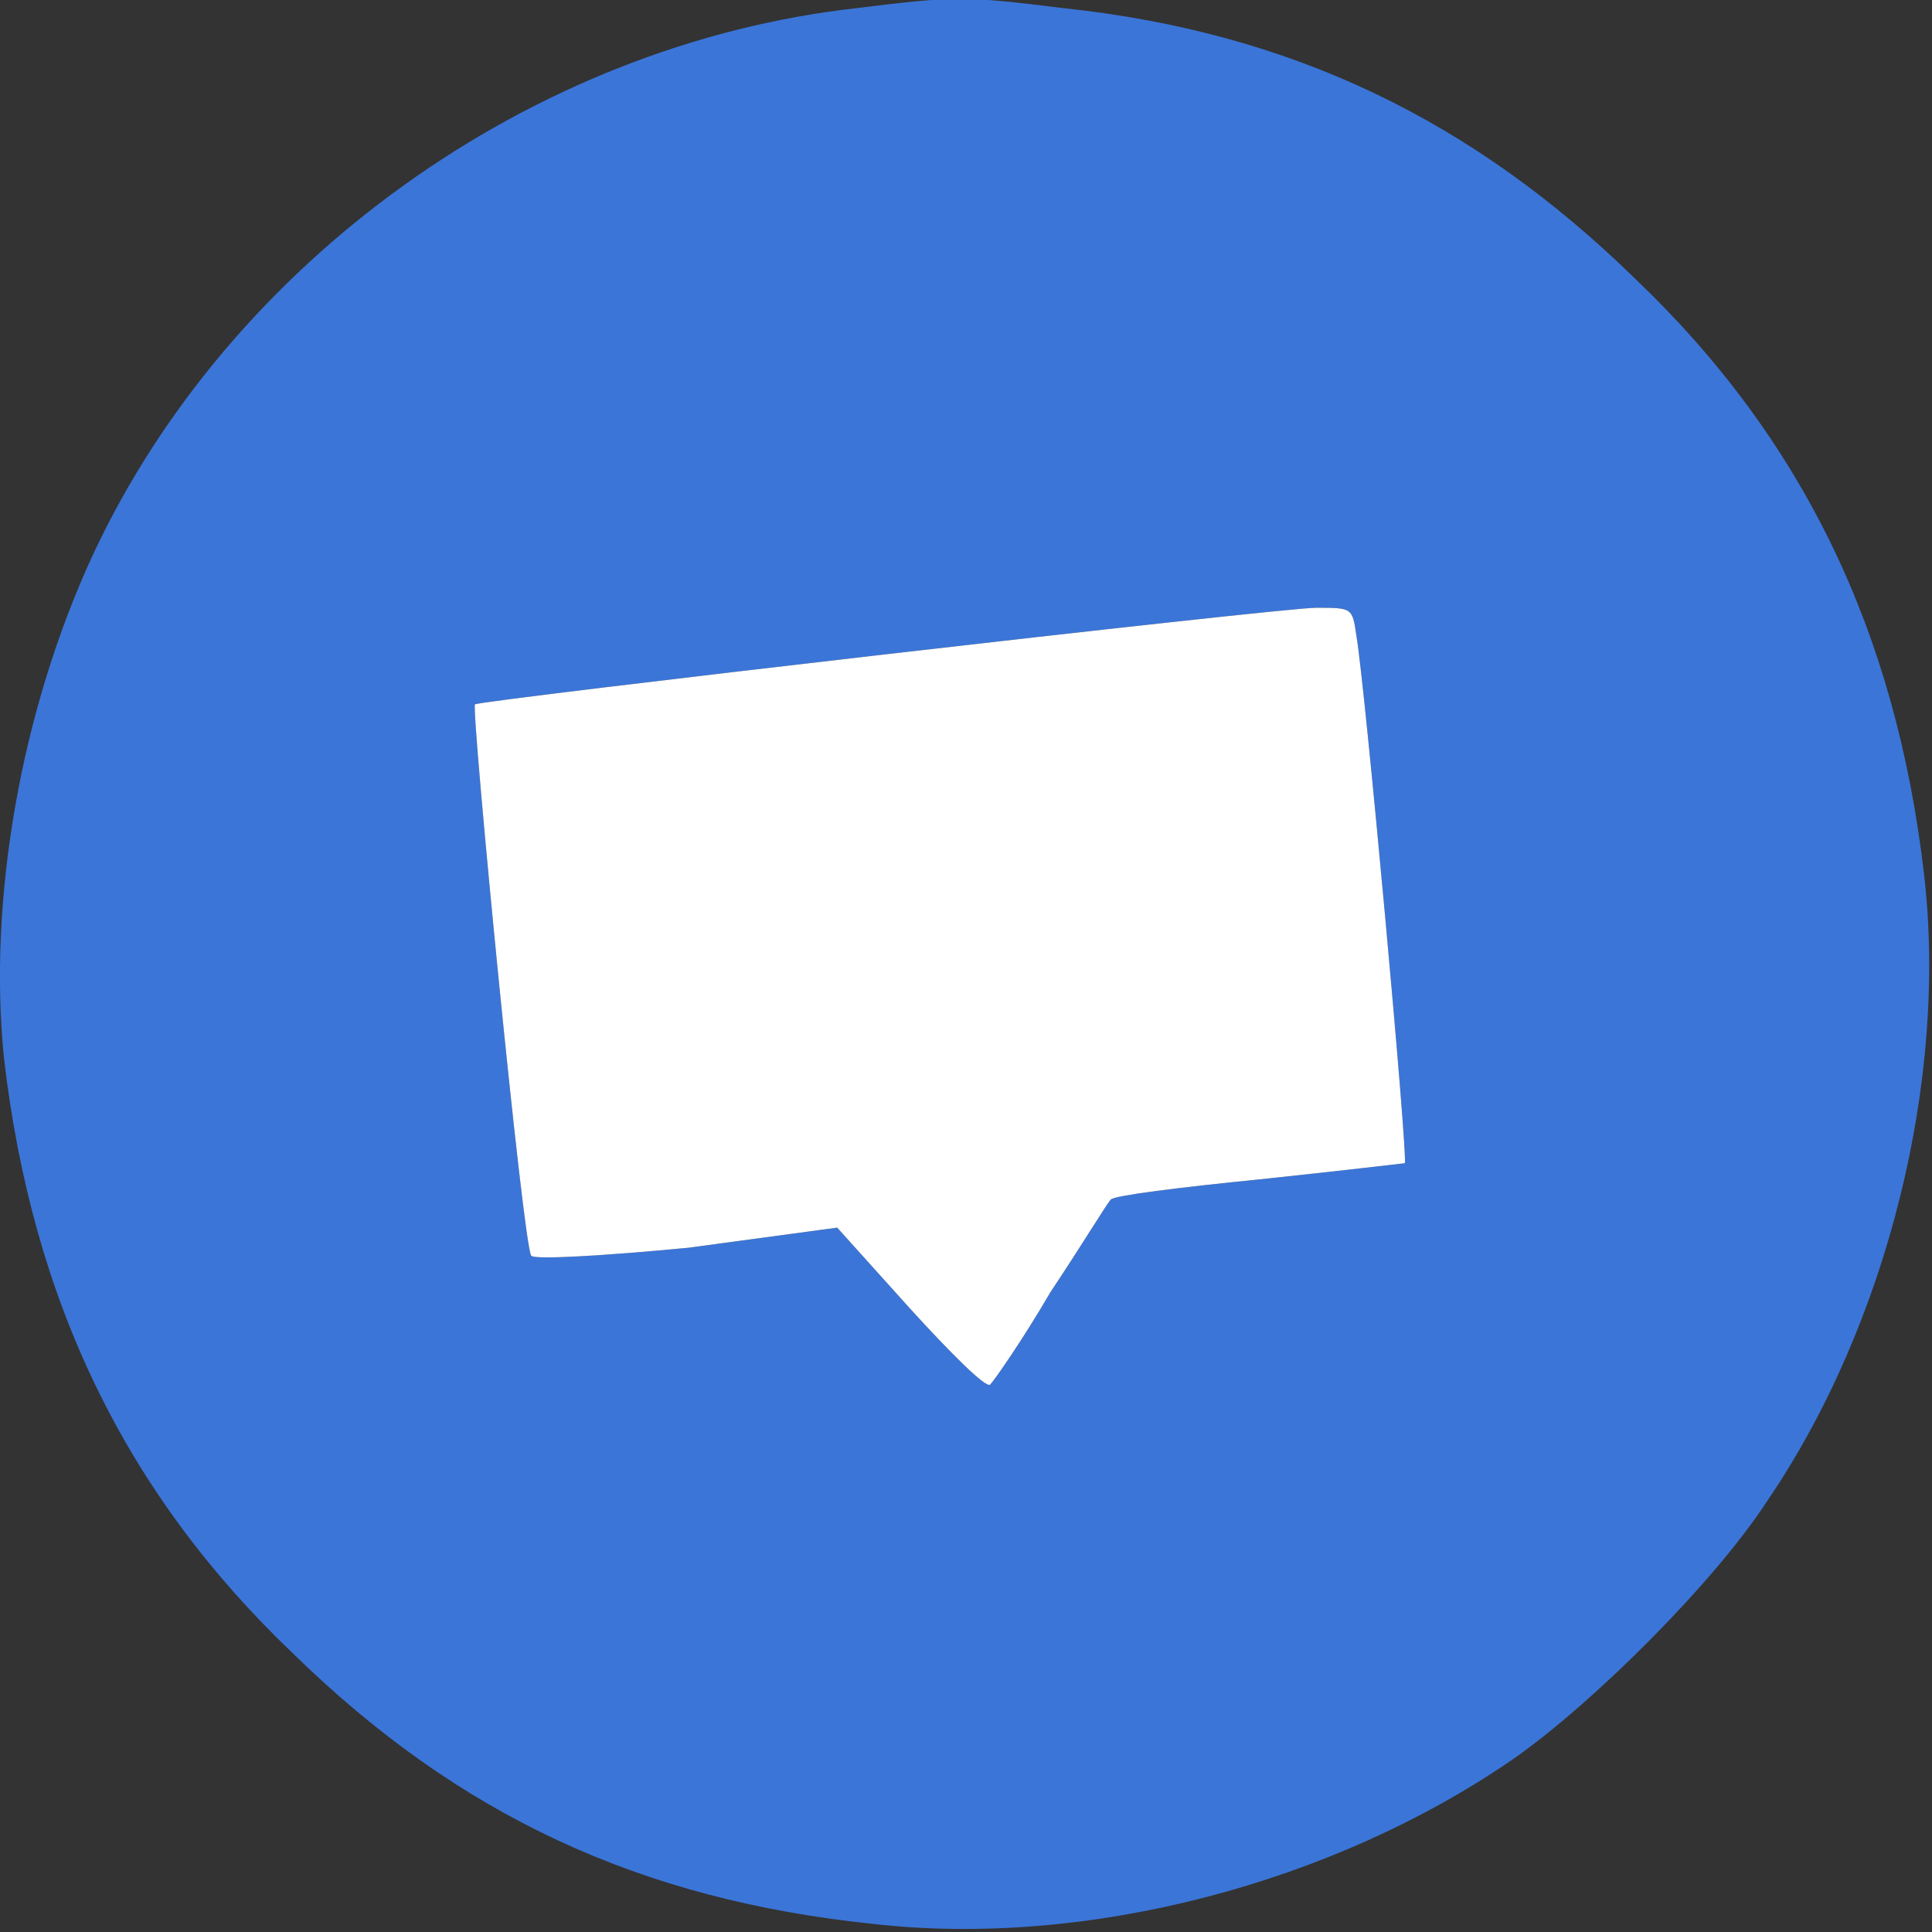
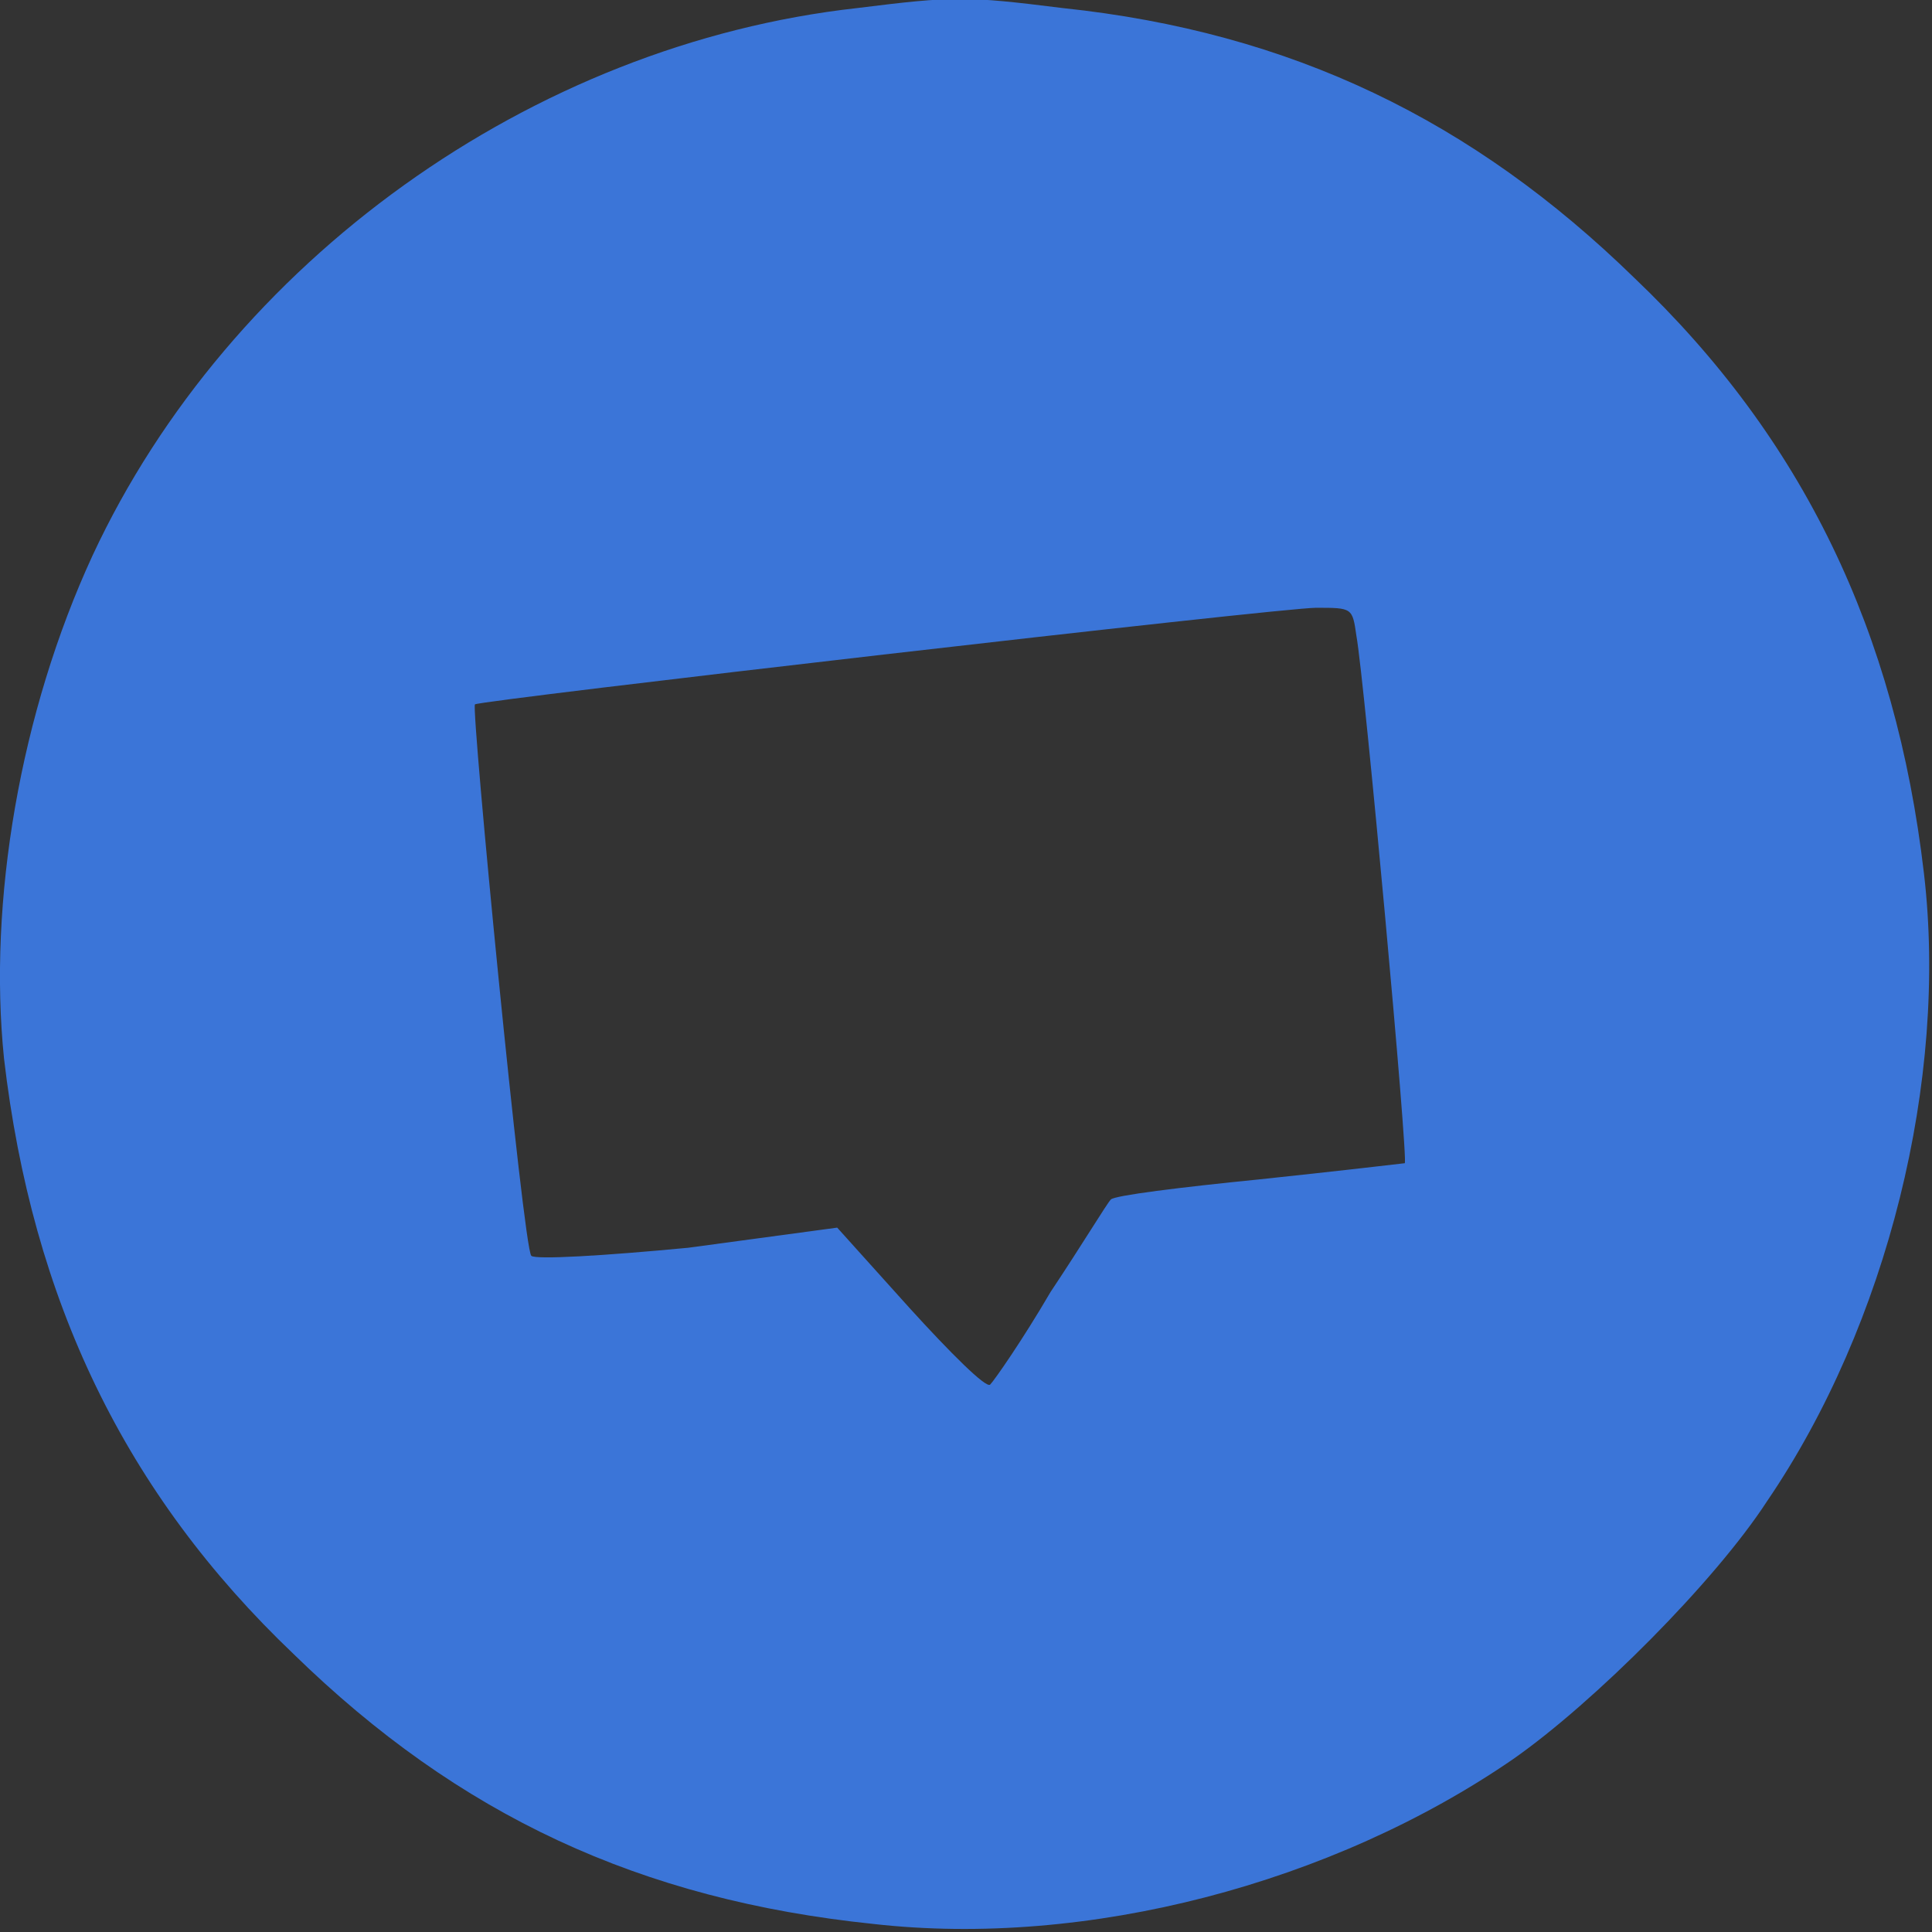
<svg xmlns="http://www.w3.org/2000/svg" id="Layer_1" x="0px" y="0px" viewBox="0 0 48 48" style="enable-background:new 0 0 48 48;" xml:space="preserve">
  <rect x="0" y="0" width="48" height="48" fill="#333333" stroke="none" />
  <style type="text/css">	.st0{fill-rule:evenodd;clip-rule:evenodd;fill:#3B75D8;}	.st1{fill:#FFFFFF;}</style>
  <path class="st0" d="M21.3,0.2c-8.1,0.9-15.6,6.3-19,13.6c-1.8,3.9-2.6,8.6-2.2,12.5c0.7,6,3,10.8,7.2,14.8c4.1,4,8.6,6.1,14.4,6.7 c5.3,0.6,11.4-1,15.9-4.1c2-1.4,5-4.4,6.3-6.4c3-4.4,4.5-10.5,3.9-15.6c-0.7-6-3-10.8-7.2-14.8C36.6,3,32.1,0.8,26.4,0.2 C24-0.1,23.7-0.1,21.3,0.2z M33.7,15.8c0.2,1.1,1.3,13.1,1.2,13.1c0,0-1.7,0.2-3.6,0.4c-2,0.2-3.6,0.4-3.7,0.5 c-0.1,0.1-0.7,1.1-1.5,2.3c-0.7,1.2-1.4,2.2-1.5,2.3c-0.1,0.1-1-0.8-2-1.9l-1.8-2L17.1,31c-2.1,0.2-3.8,0.3-3.9,0.2 c-0.2-0.2-1.5-13.6-1.4-13.7c0.1-0.1,20-2.4,20.9-2.4C33.6,15.1,33.6,15.1,33.7,15.8z" />
-   <path class="st1" d="M33.7,15.8c0.2,1.1,1.3,13.1,1.2,13.1c0,0-1.7,0.2-3.6,0.4c-2,0.2-3.6,0.4-3.7,0.5c-0.1,0.1-0.7,1.1-1.5,2.3 c-0.7,1.2-1.4,2.2-1.5,2.3c-0.1,0.1-1-0.8-2-1.9l-1.8-2L17.1,31c-2.1,0.2-3.8,0.3-3.9,0.2c-0.2-0.2-1.5-13.6-1.4-13.7 c0.1-0.1,20-2.4,20.9-2.4C33.6,15.1,33.6,15.1,33.7,15.8z" />
</svg>